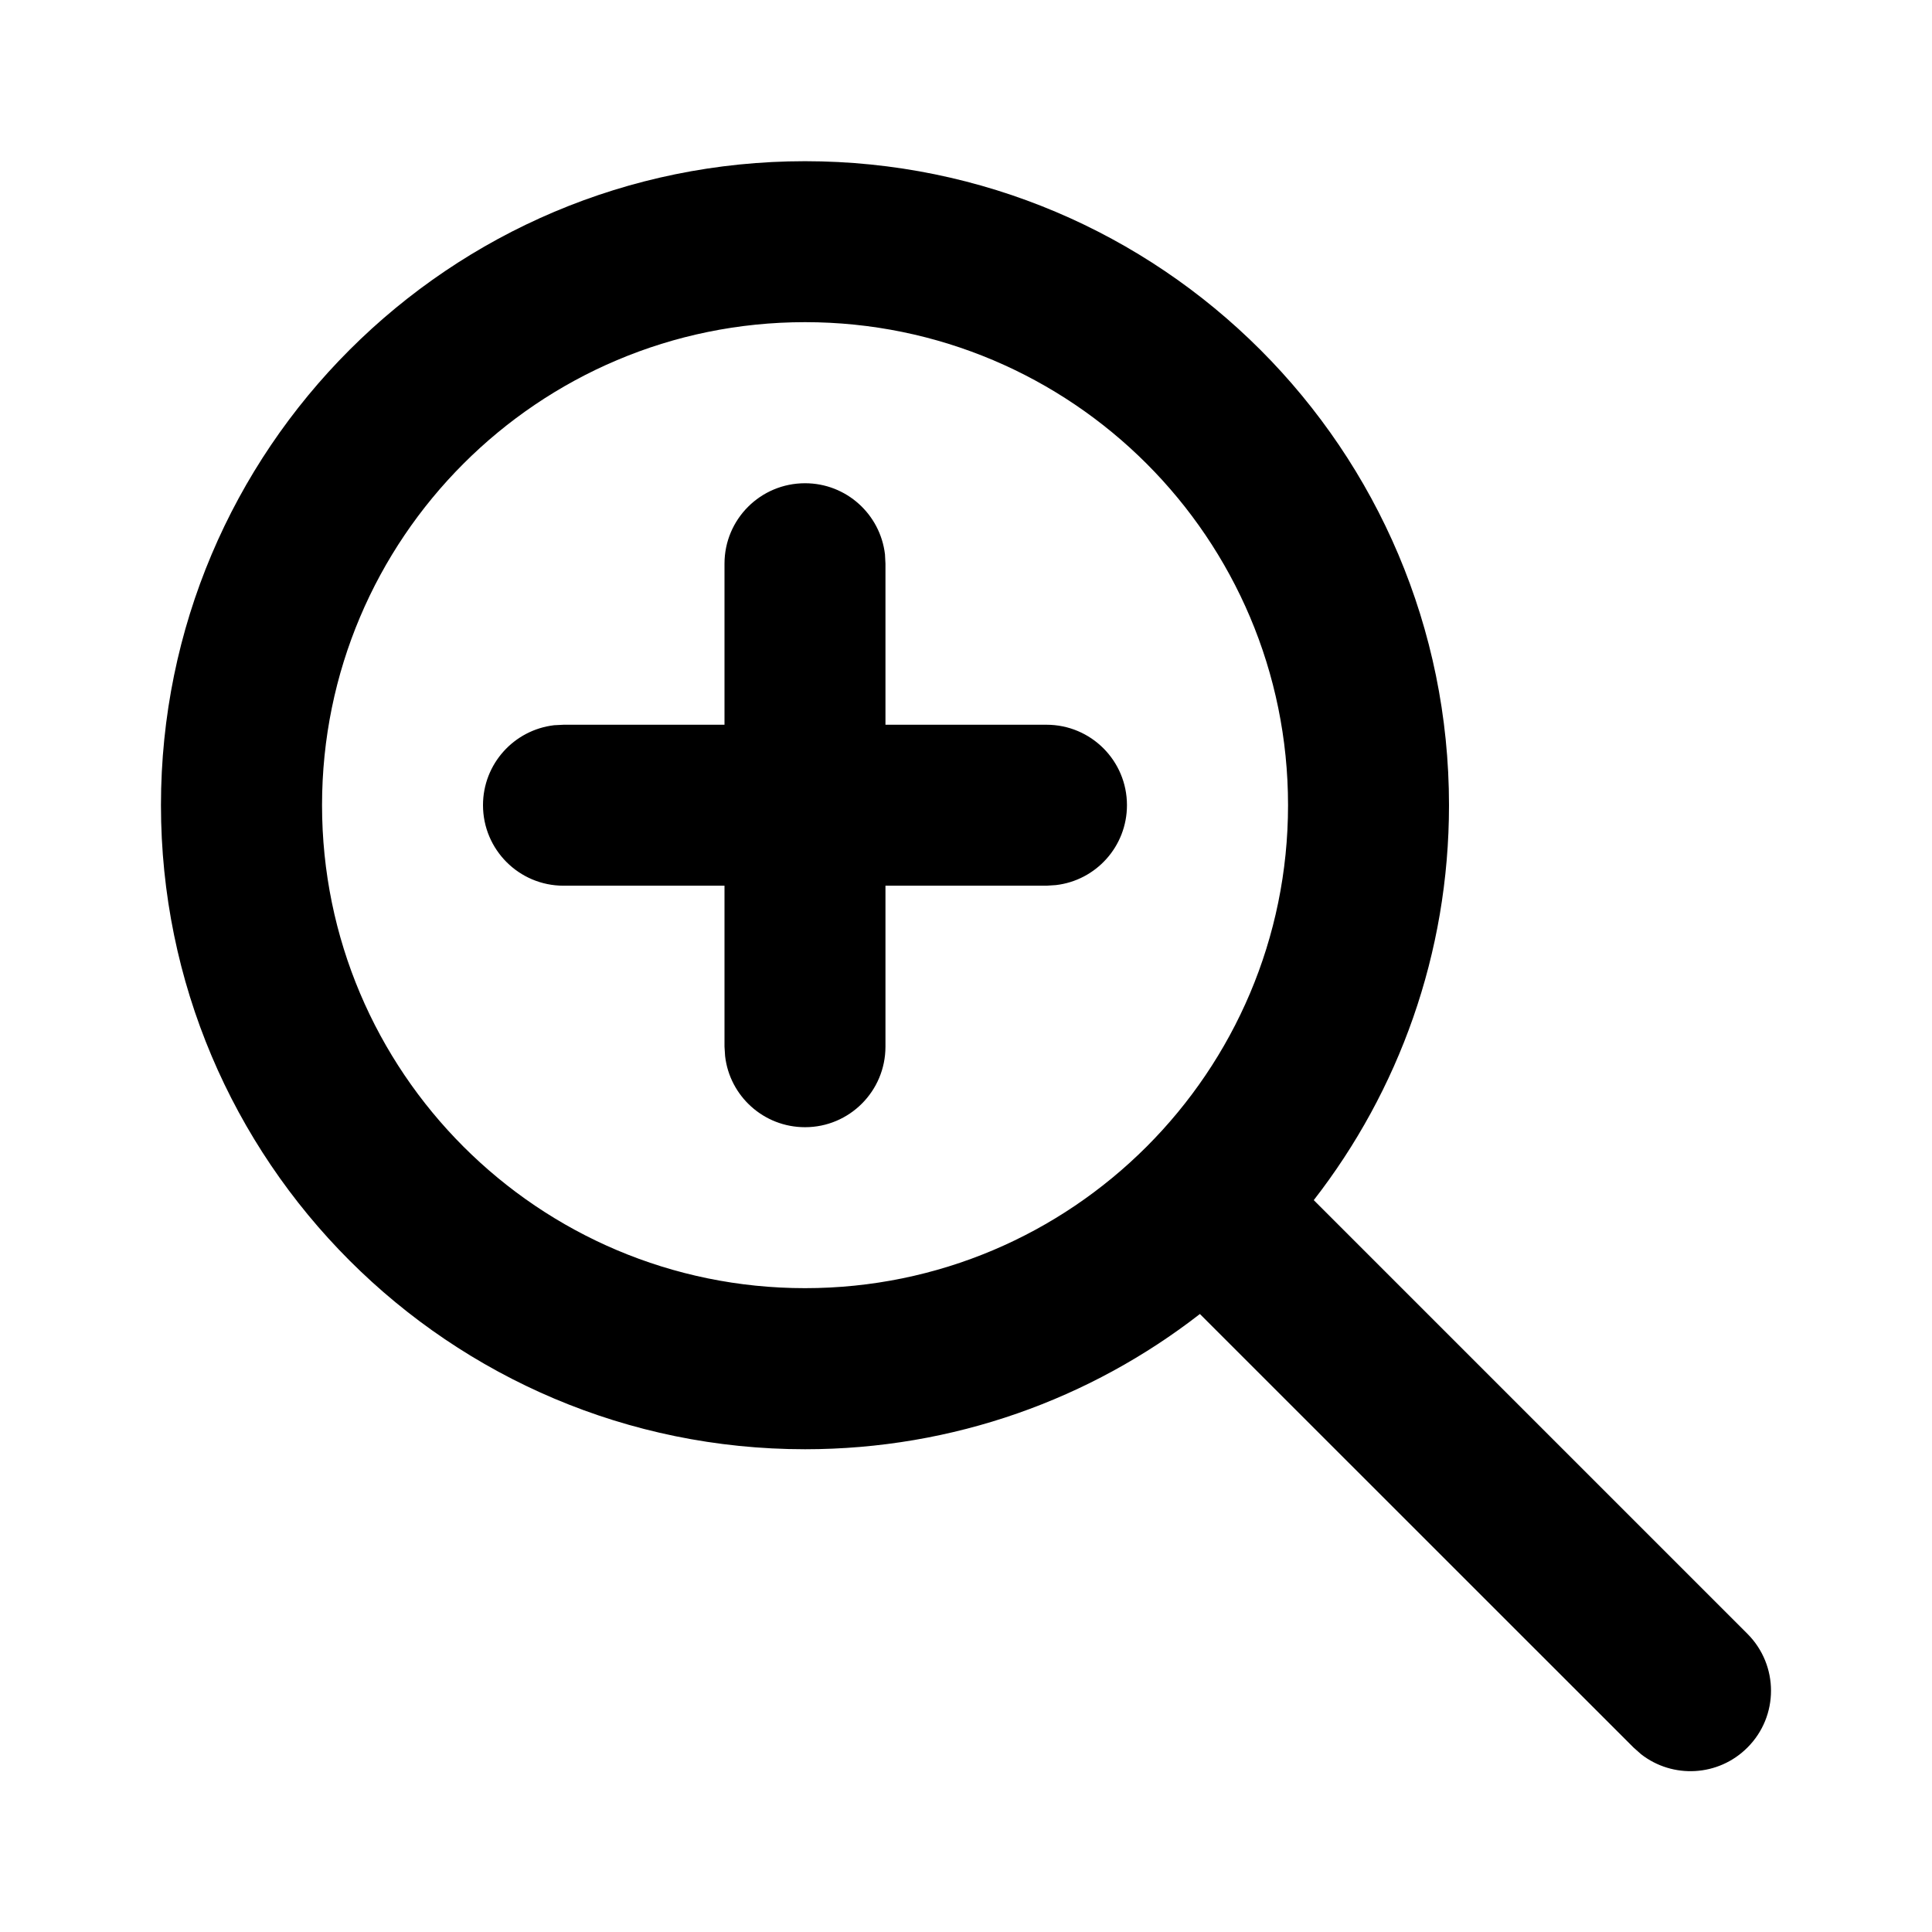
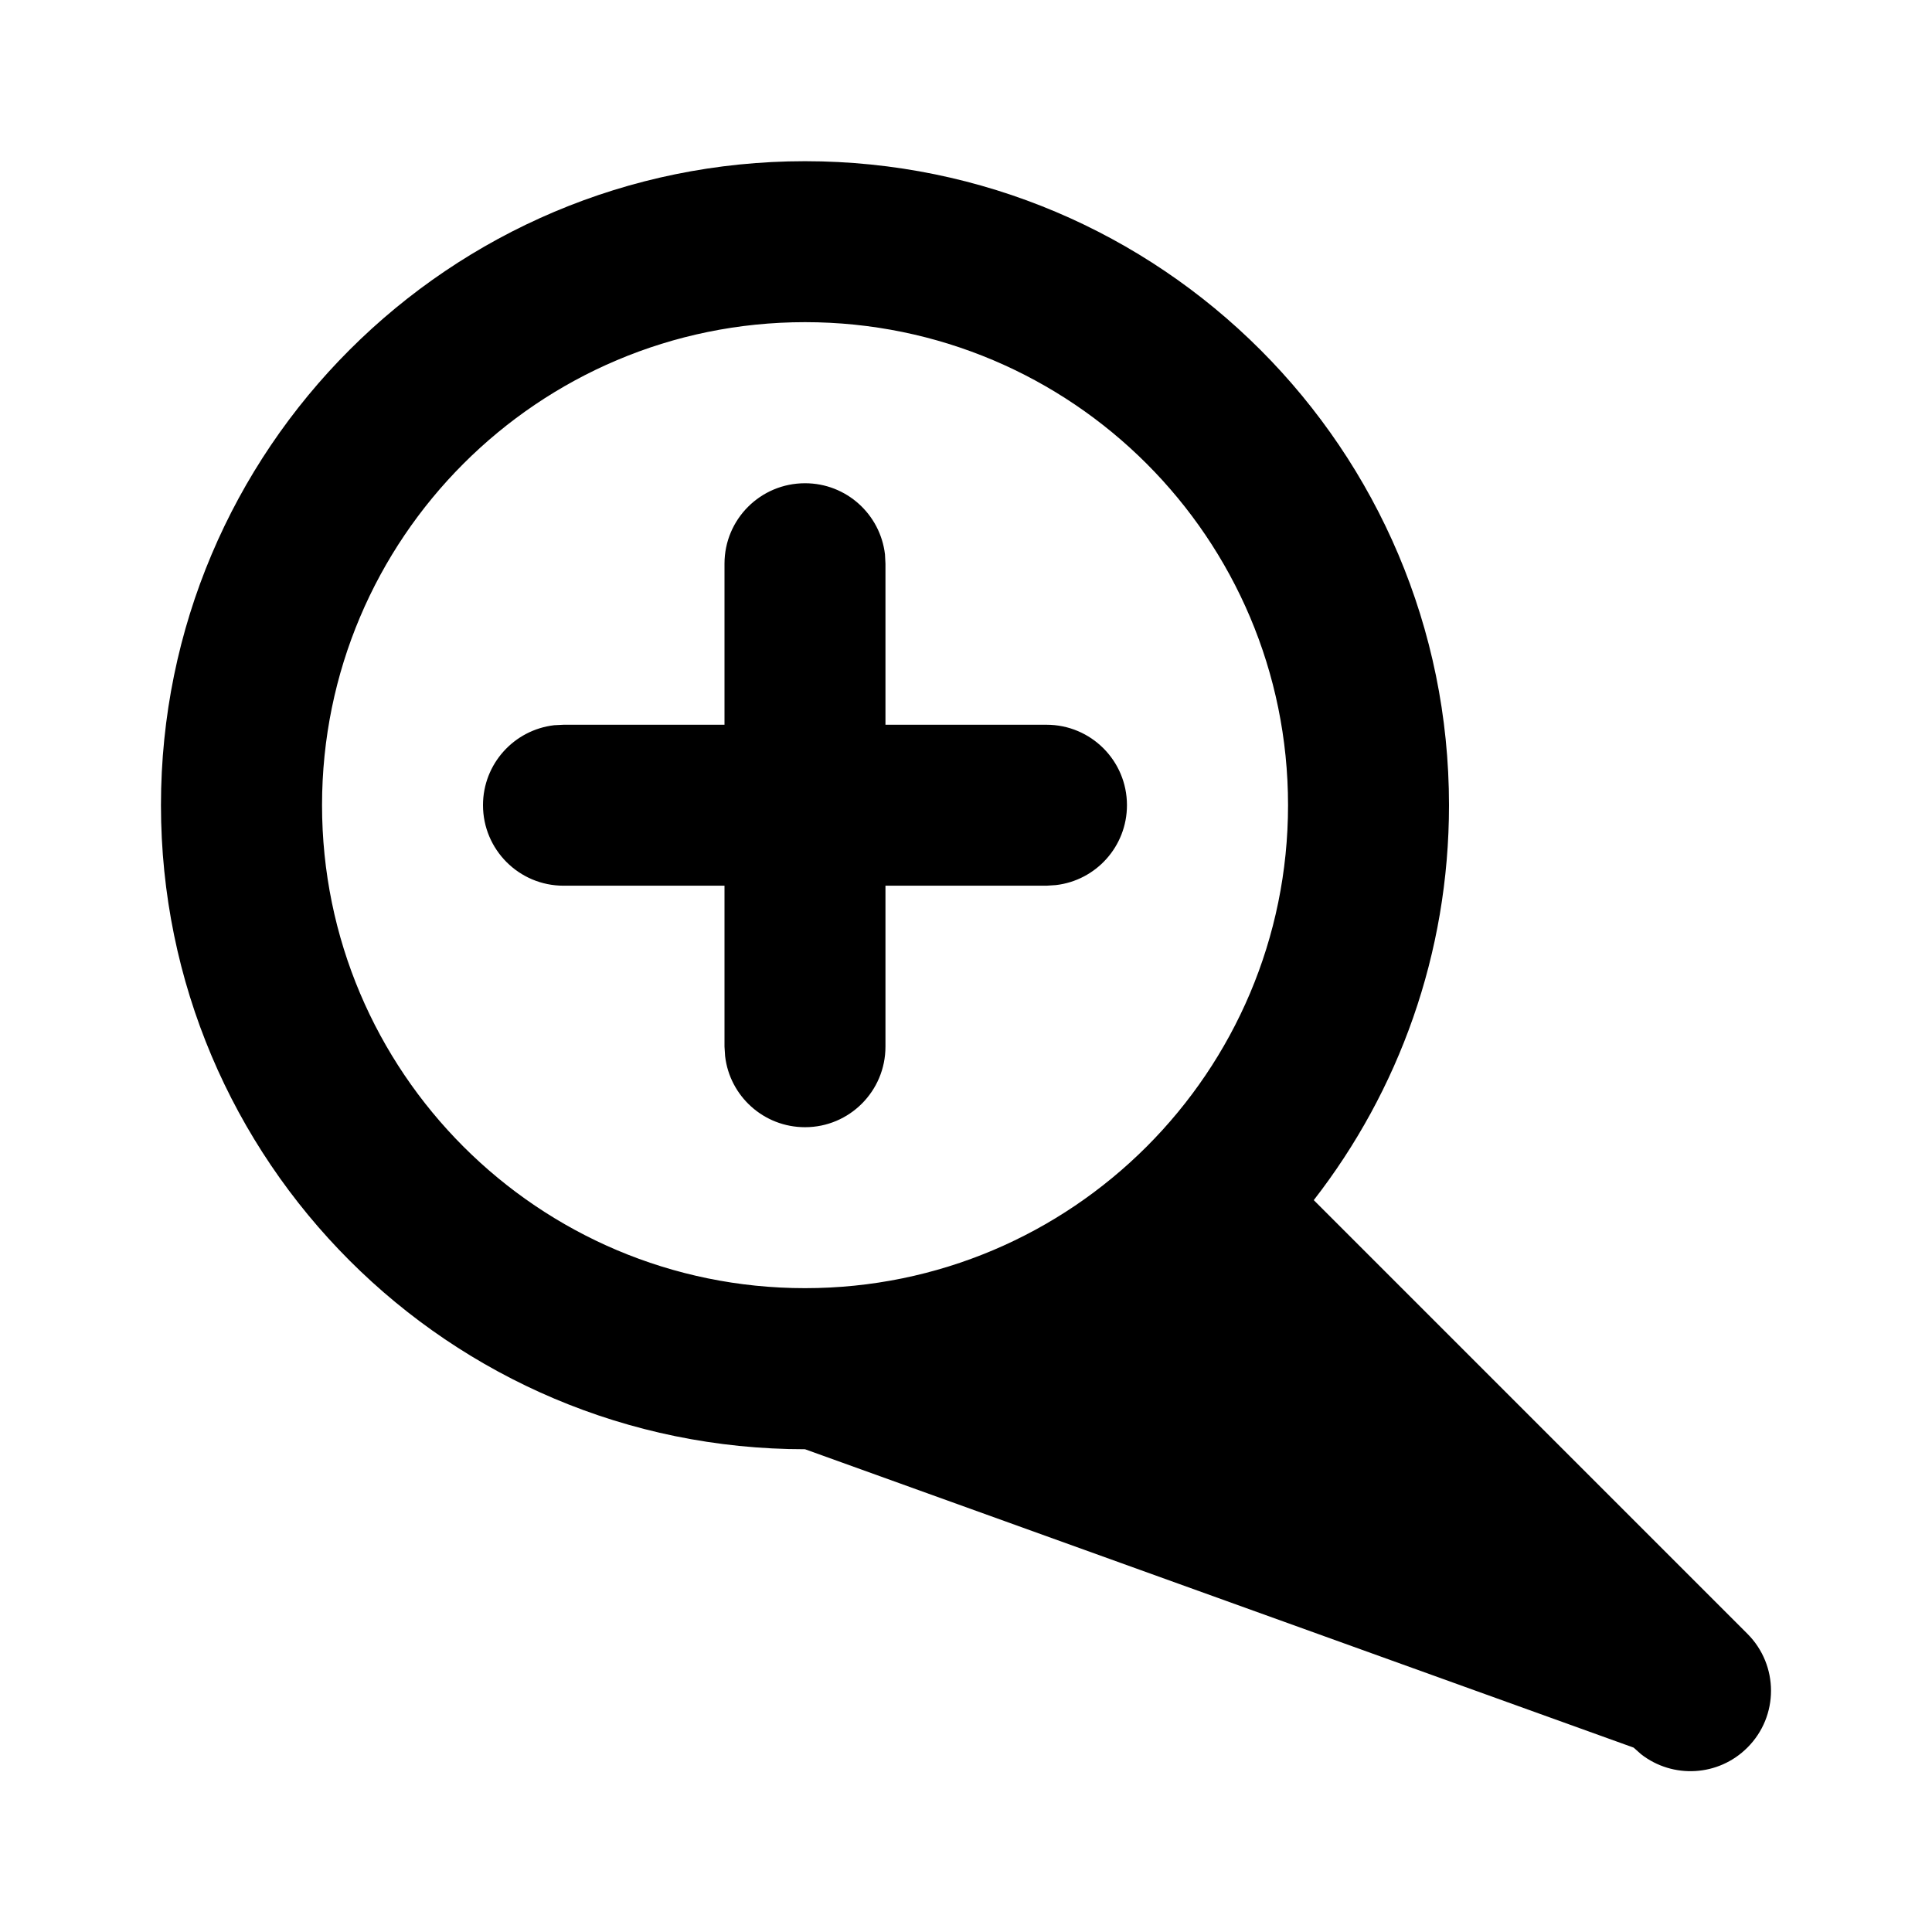
<svg xmlns="http://www.w3.org/2000/svg" width="16" height="16" viewBox="0 0 16 16">
-   <path fill-rule="evenodd" clip-rule="evenodd" d="M6.667 1.335C3.721 1.335 1.333 3.723 1.333 6.668C1.333 9.614 3.721 12.002 6.667 12.002C7.899 12.002 9.034 11.584 9.937 10.882L13.529 14.473L13.591 14.528C13.853 14.732 14.231 14.713 14.471 14.473C14.732 14.213 14.732 13.791 14.471 13.53L10.88 9.939C11.582 9.036 12 7.901 12 6.668C12 3.723 9.612 1.335 6.667 1.335ZM6.667 2.668C8.876 2.668 10.667 4.459 10.667 6.668C10.667 8.877 8.876 10.668 6.667 10.668C4.458 10.668 2.667 8.877 2.667 6.668C2.667 4.459 4.458 2.668 6.667 2.668ZM9.333 6.668C9.333 6.3 9.035 6.002 8.667 6.002H7.333V4.668L7.329 4.591C7.29 4.259 7.009 4.002 6.667 4.002C6.298 4.002 6 4.3 6 4.668V6.002H4.667L4.589 6.006C4.257 6.045 4 6.326 4 6.668C4 7.036 4.298 7.335 4.667 7.335H6V8.668L6.005 8.746C6.043 9.078 6.325 9.335 6.667 9.335C7.035 9.335 7.333 9.036 7.333 8.668V7.335H8.667L8.744 7.33C9.076 7.292 9.333 7.01 9.333 6.668Z" />
+   <path fill-rule="evenodd" clip-rule="evenodd" d="M6.667 1.335C3.721 1.335 1.333 3.723 1.333 6.668C1.333 9.614 3.721 12.002 6.667 12.002L13.529 14.473L13.591 14.528C13.853 14.732 14.231 14.713 14.471 14.473C14.732 14.213 14.732 13.791 14.471 13.53L10.88 9.939C11.582 9.036 12 7.901 12 6.668C12 3.723 9.612 1.335 6.667 1.335ZM6.667 2.668C8.876 2.668 10.667 4.459 10.667 6.668C10.667 8.877 8.876 10.668 6.667 10.668C4.458 10.668 2.667 8.877 2.667 6.668C2.667 4.459 4.458 2.668 6.667 2.668ZM9.333 6.668C9.333 6.3 9.035 6.002 8.667 6.002H7.333V4.668L7.329 4.591C7.29 4.259 7.009 4.002 6.667 4.002C6.298 4.002 6 4.3 6 4.668V6.002H4.667L4.589 6.006C4.257 6.045 4 6.326 4 6.668C4 7.036 4.298 7.335 4.667 7.335H6V8.668L6.005 8.746C6.043 9.078 6.325 9.335 6.667 9.335C7.035 9.335 7.333 9.036 7.333 8.668V7.335H8.667L8.744 7.33C9.076 7.292 9.333 7.01 9.333 6.668Z" />
</svg>